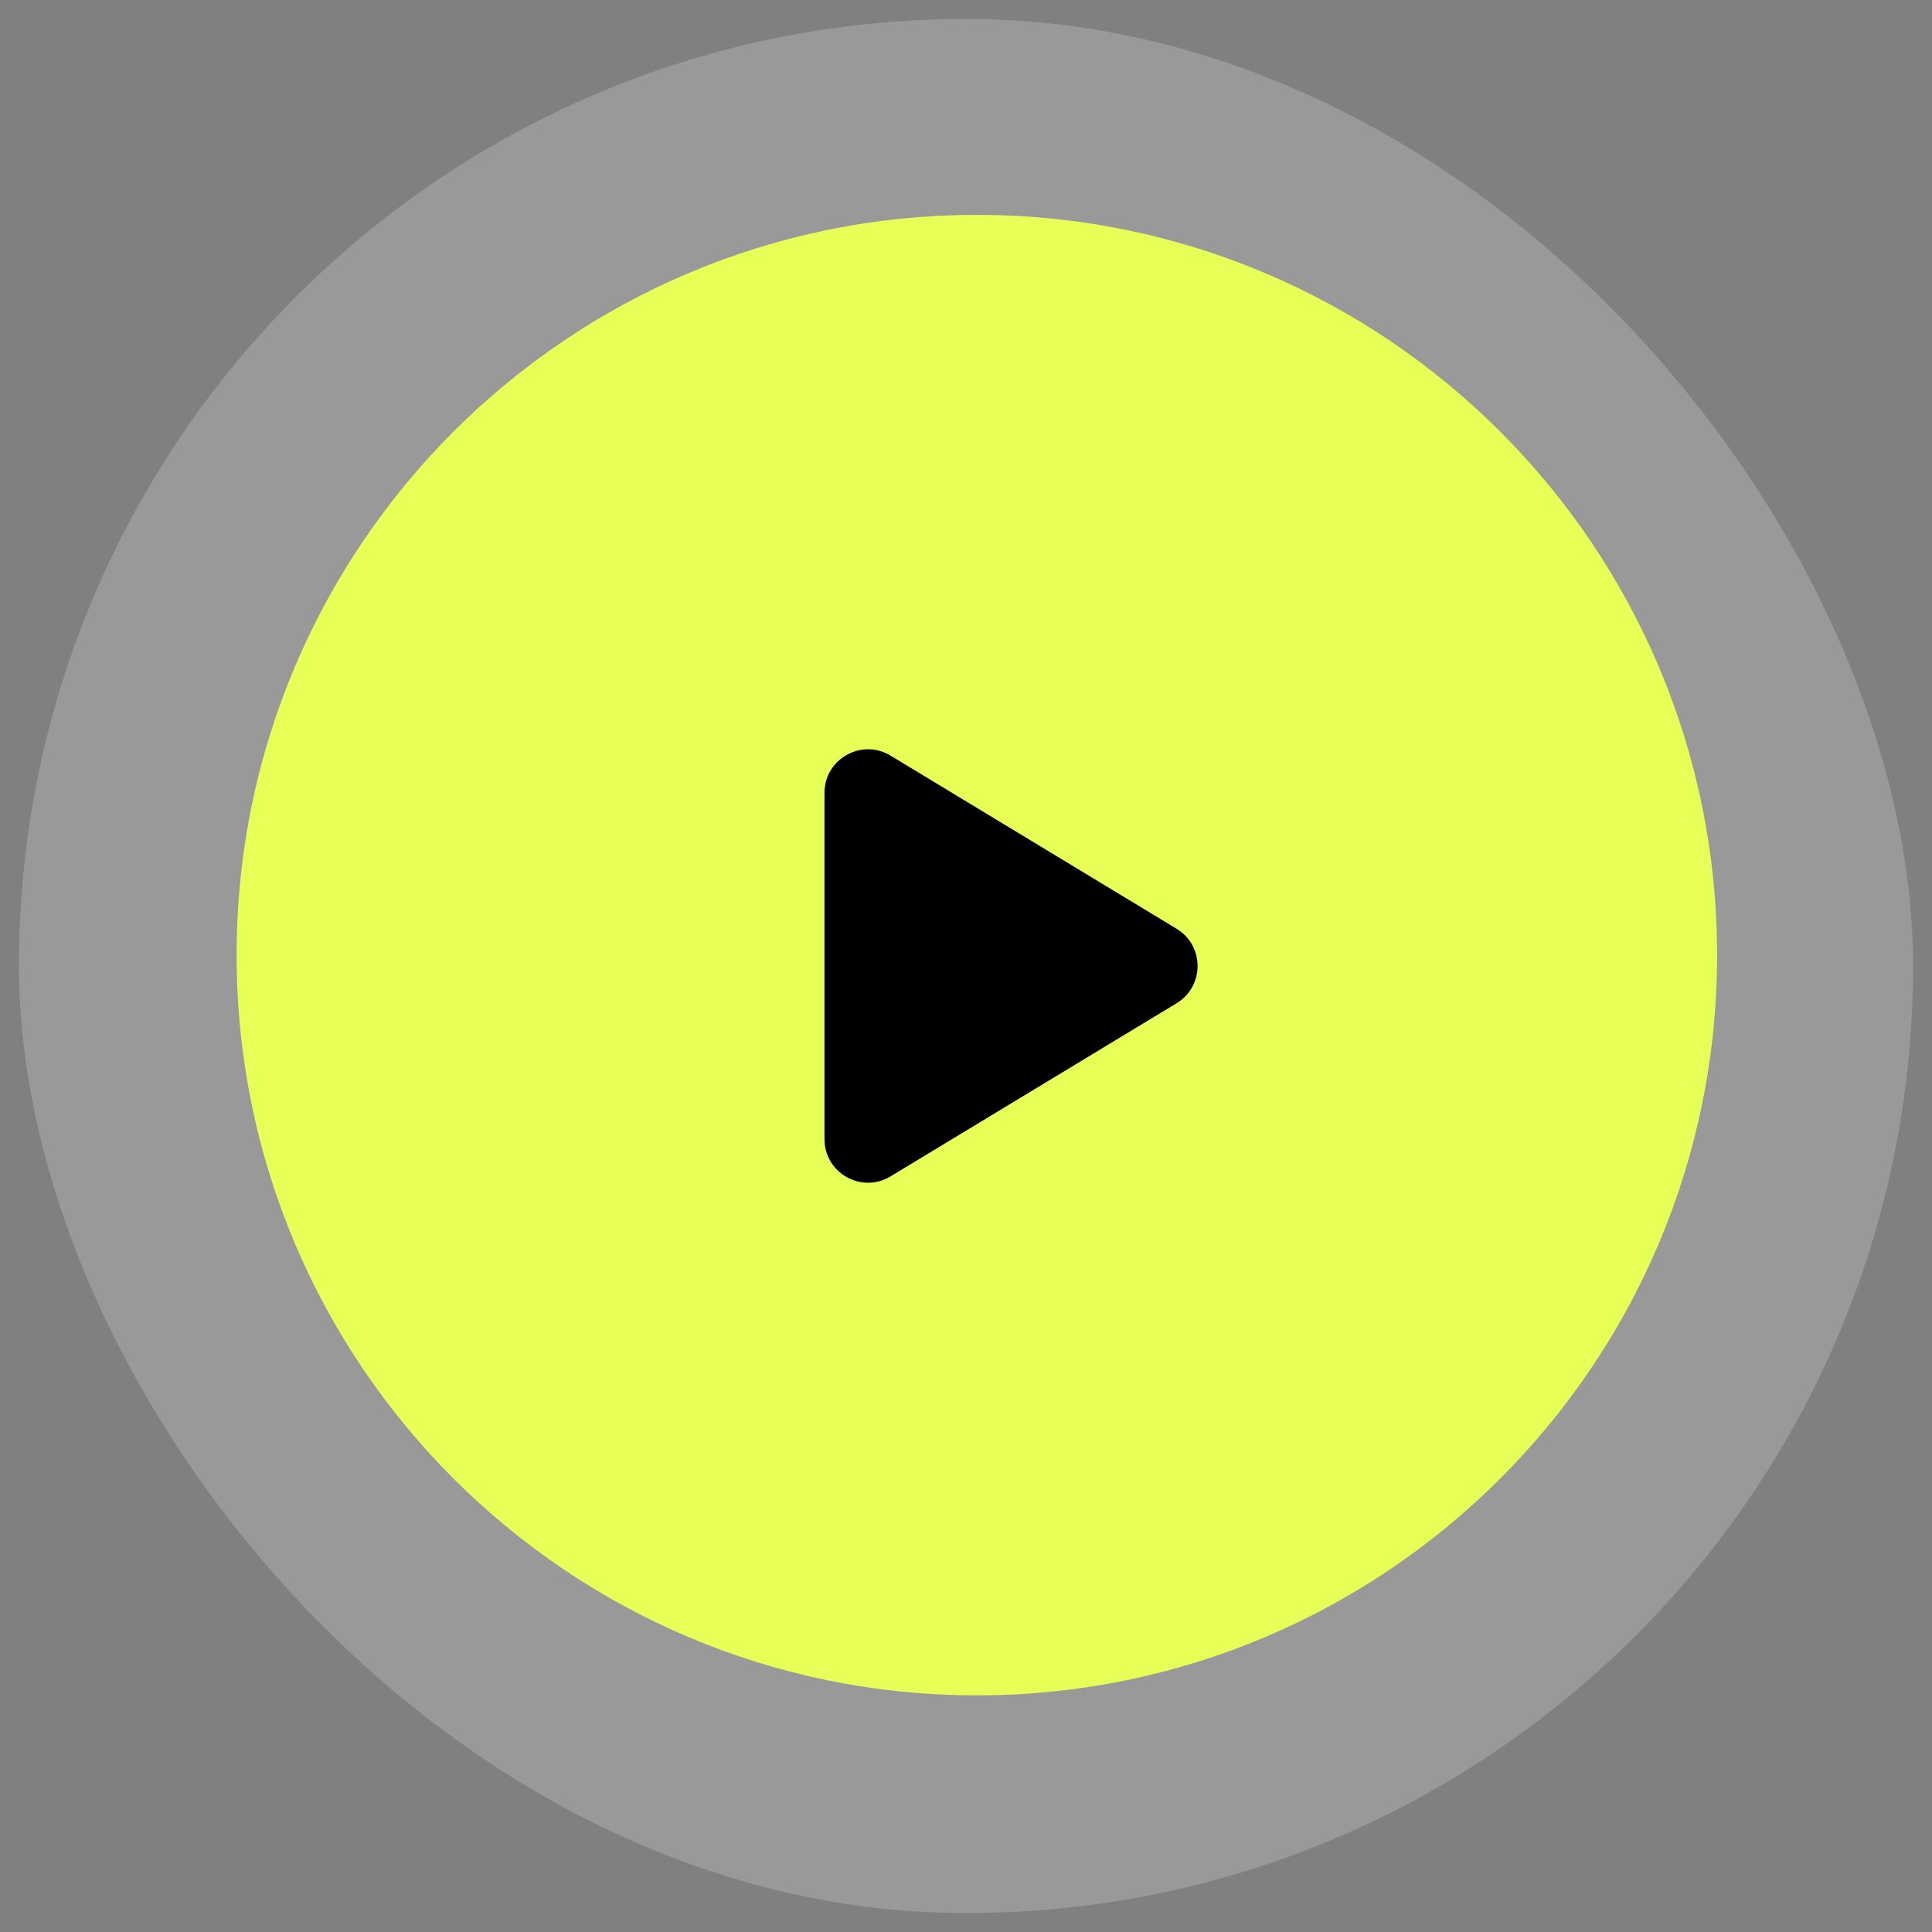
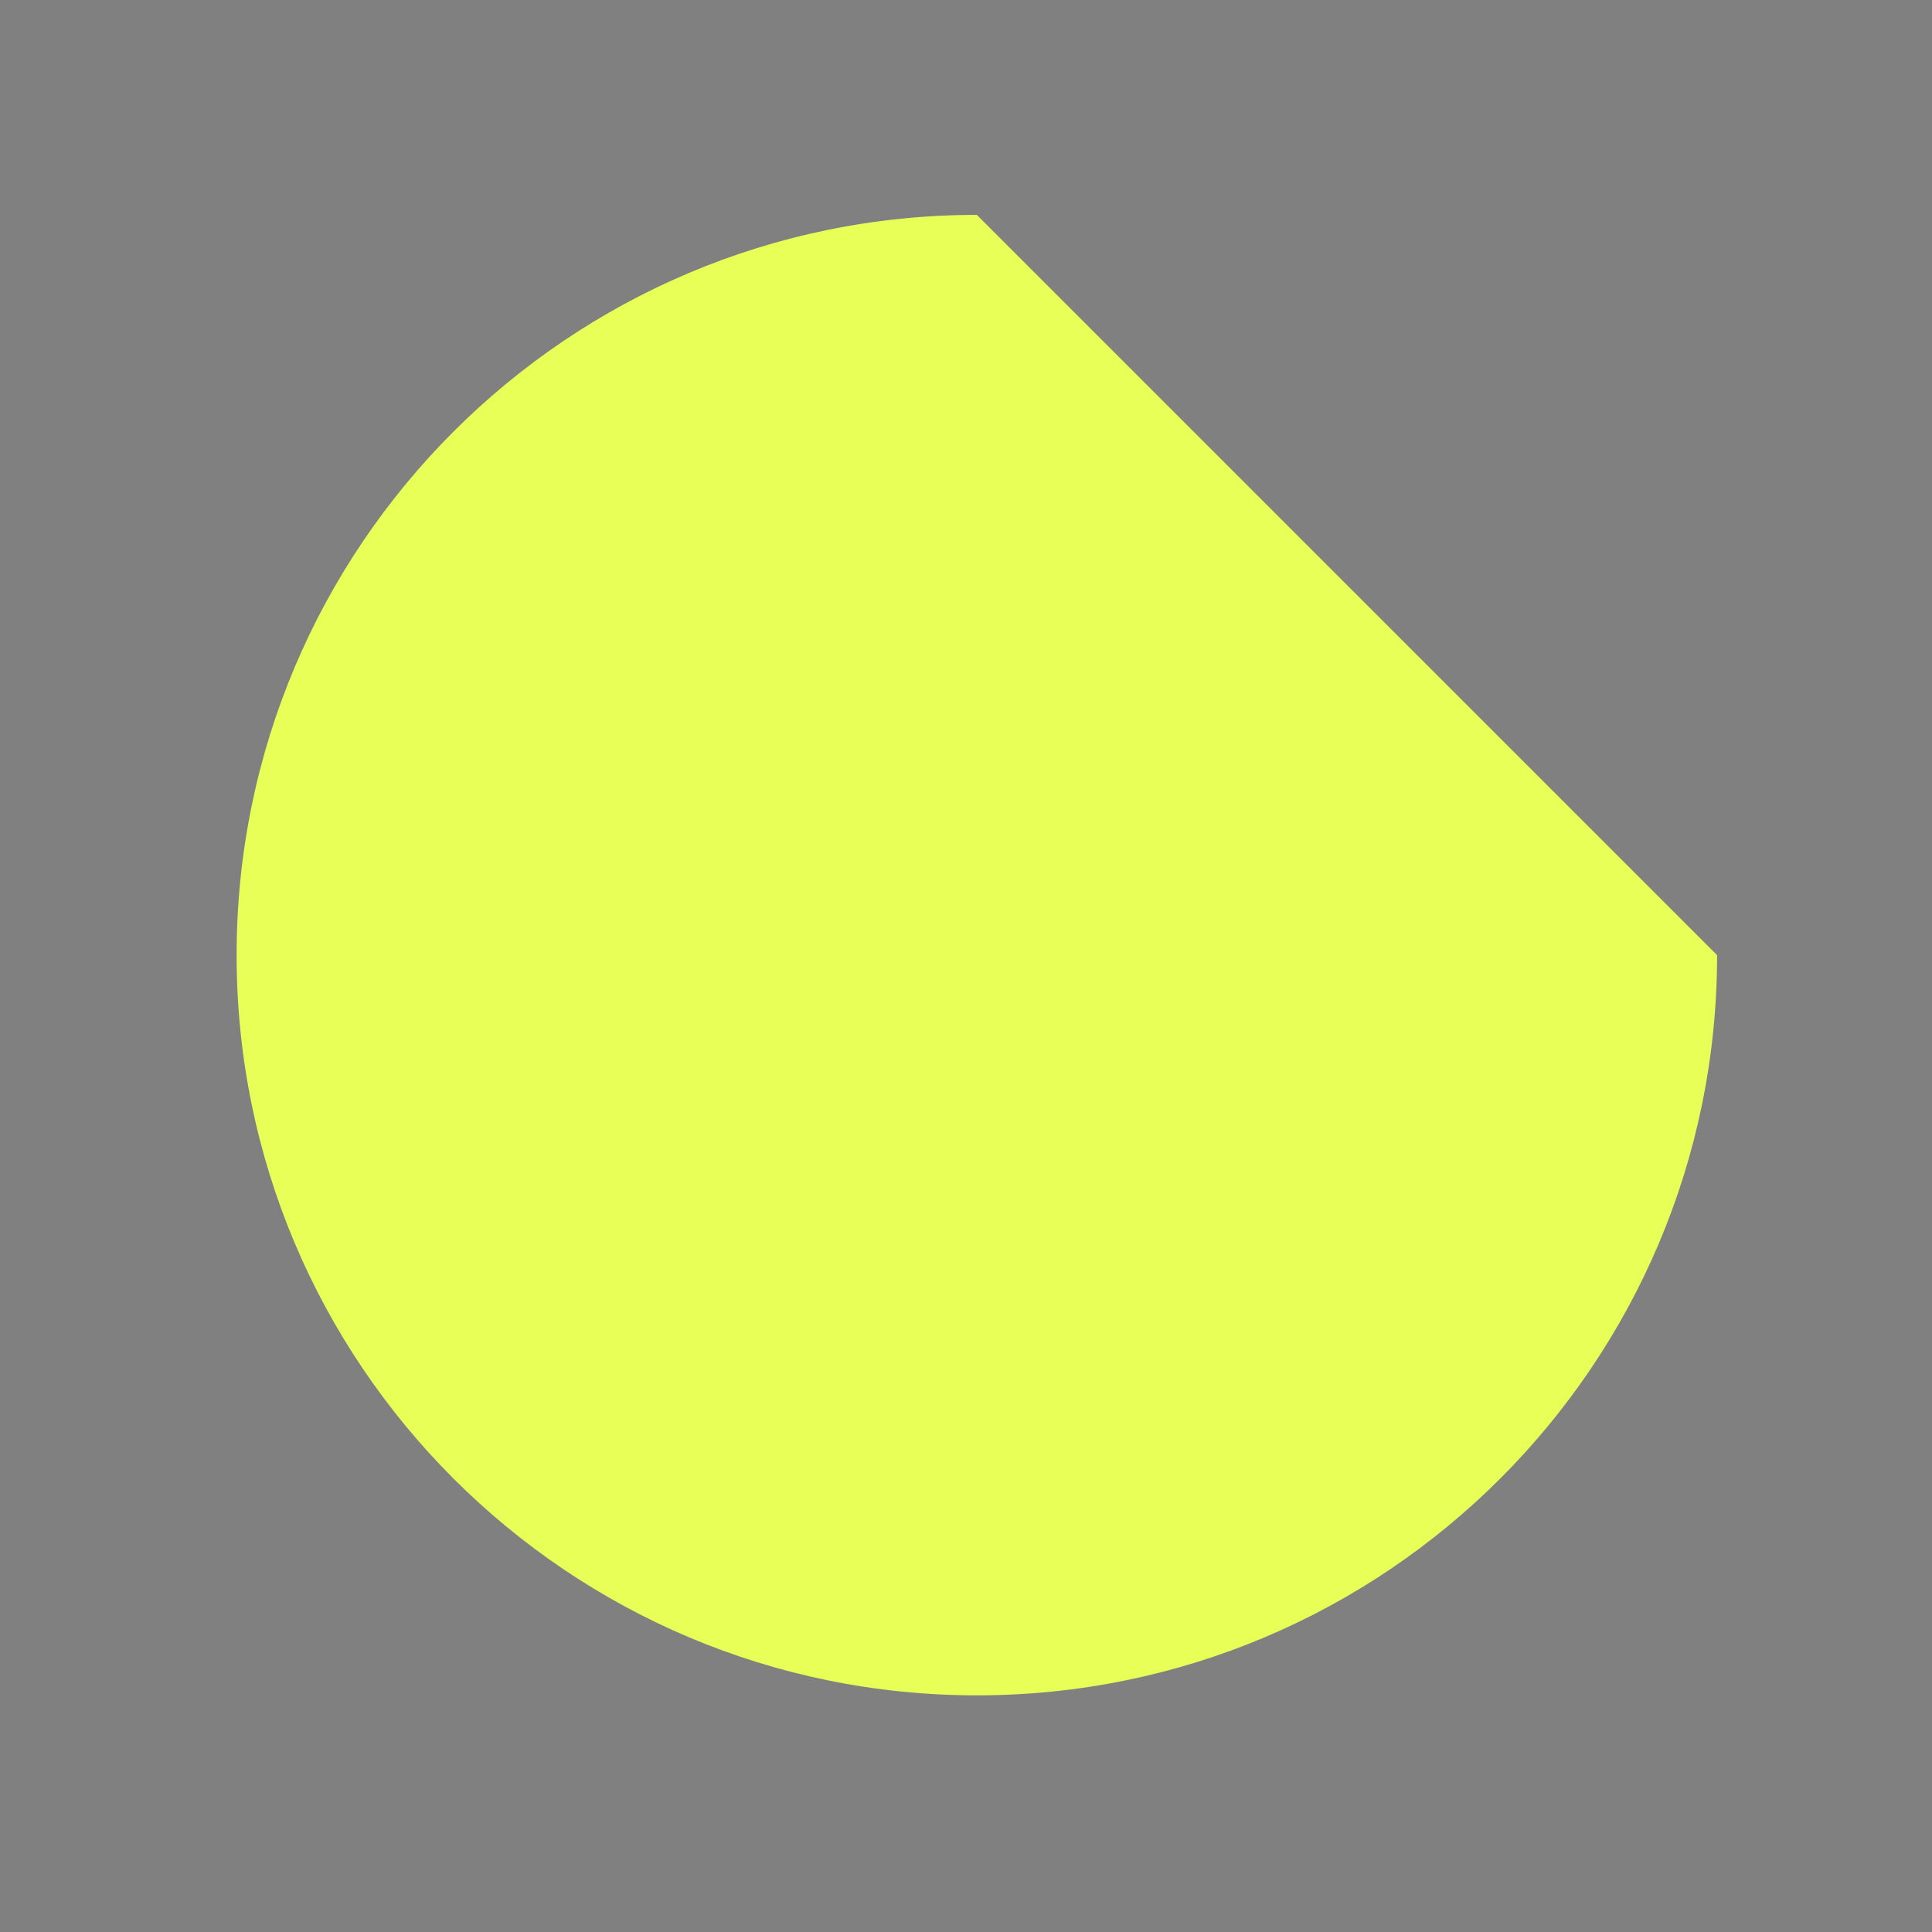
<svg xmlns="http://www.w3.org/2000/svg" width="51" height="51" viewBox="0 0 51 51" fill="none">
  <rect x="0" y="0" width="51" height="51" fill="#808080" stroke="none" />
-   <rect x="0.5" y="0.5" width="50" height="50" rx="25" fill="white" fill-opacity="0.2" />
-   <path d="M45.327 25.213C45.327 36.004 36.578 44.753 25.786 44.753C14.995 44.753 6.246 36.004 6.246 25.213C6.246 14.421 14.995 5.672 25.786 5.672C36.578 5.672 45.327 14.421 45.327 25.213Z" fill="#E7FF56" />
-   <path d="M31.059 24.517C31.798 24.964 31.798 26.036 31.059 26.483L23.509 31.053C22.743 31.517 21.764 30.965 21.764 30.07L21.764 20.93C21.764 20.035 22.743 19.483 23.509 19.947L31.059 24.517Z" fill="black" />
+   <path d="M45.327 25.213C45.327 36.004 36.578 44.753 25.786 44.753C14.995 44.753 6.246 36.004 6.246 25.213C6.246 14.421 14.995 5.672 25.786 5.672Z" fill="#E7FF56" />
</svg>